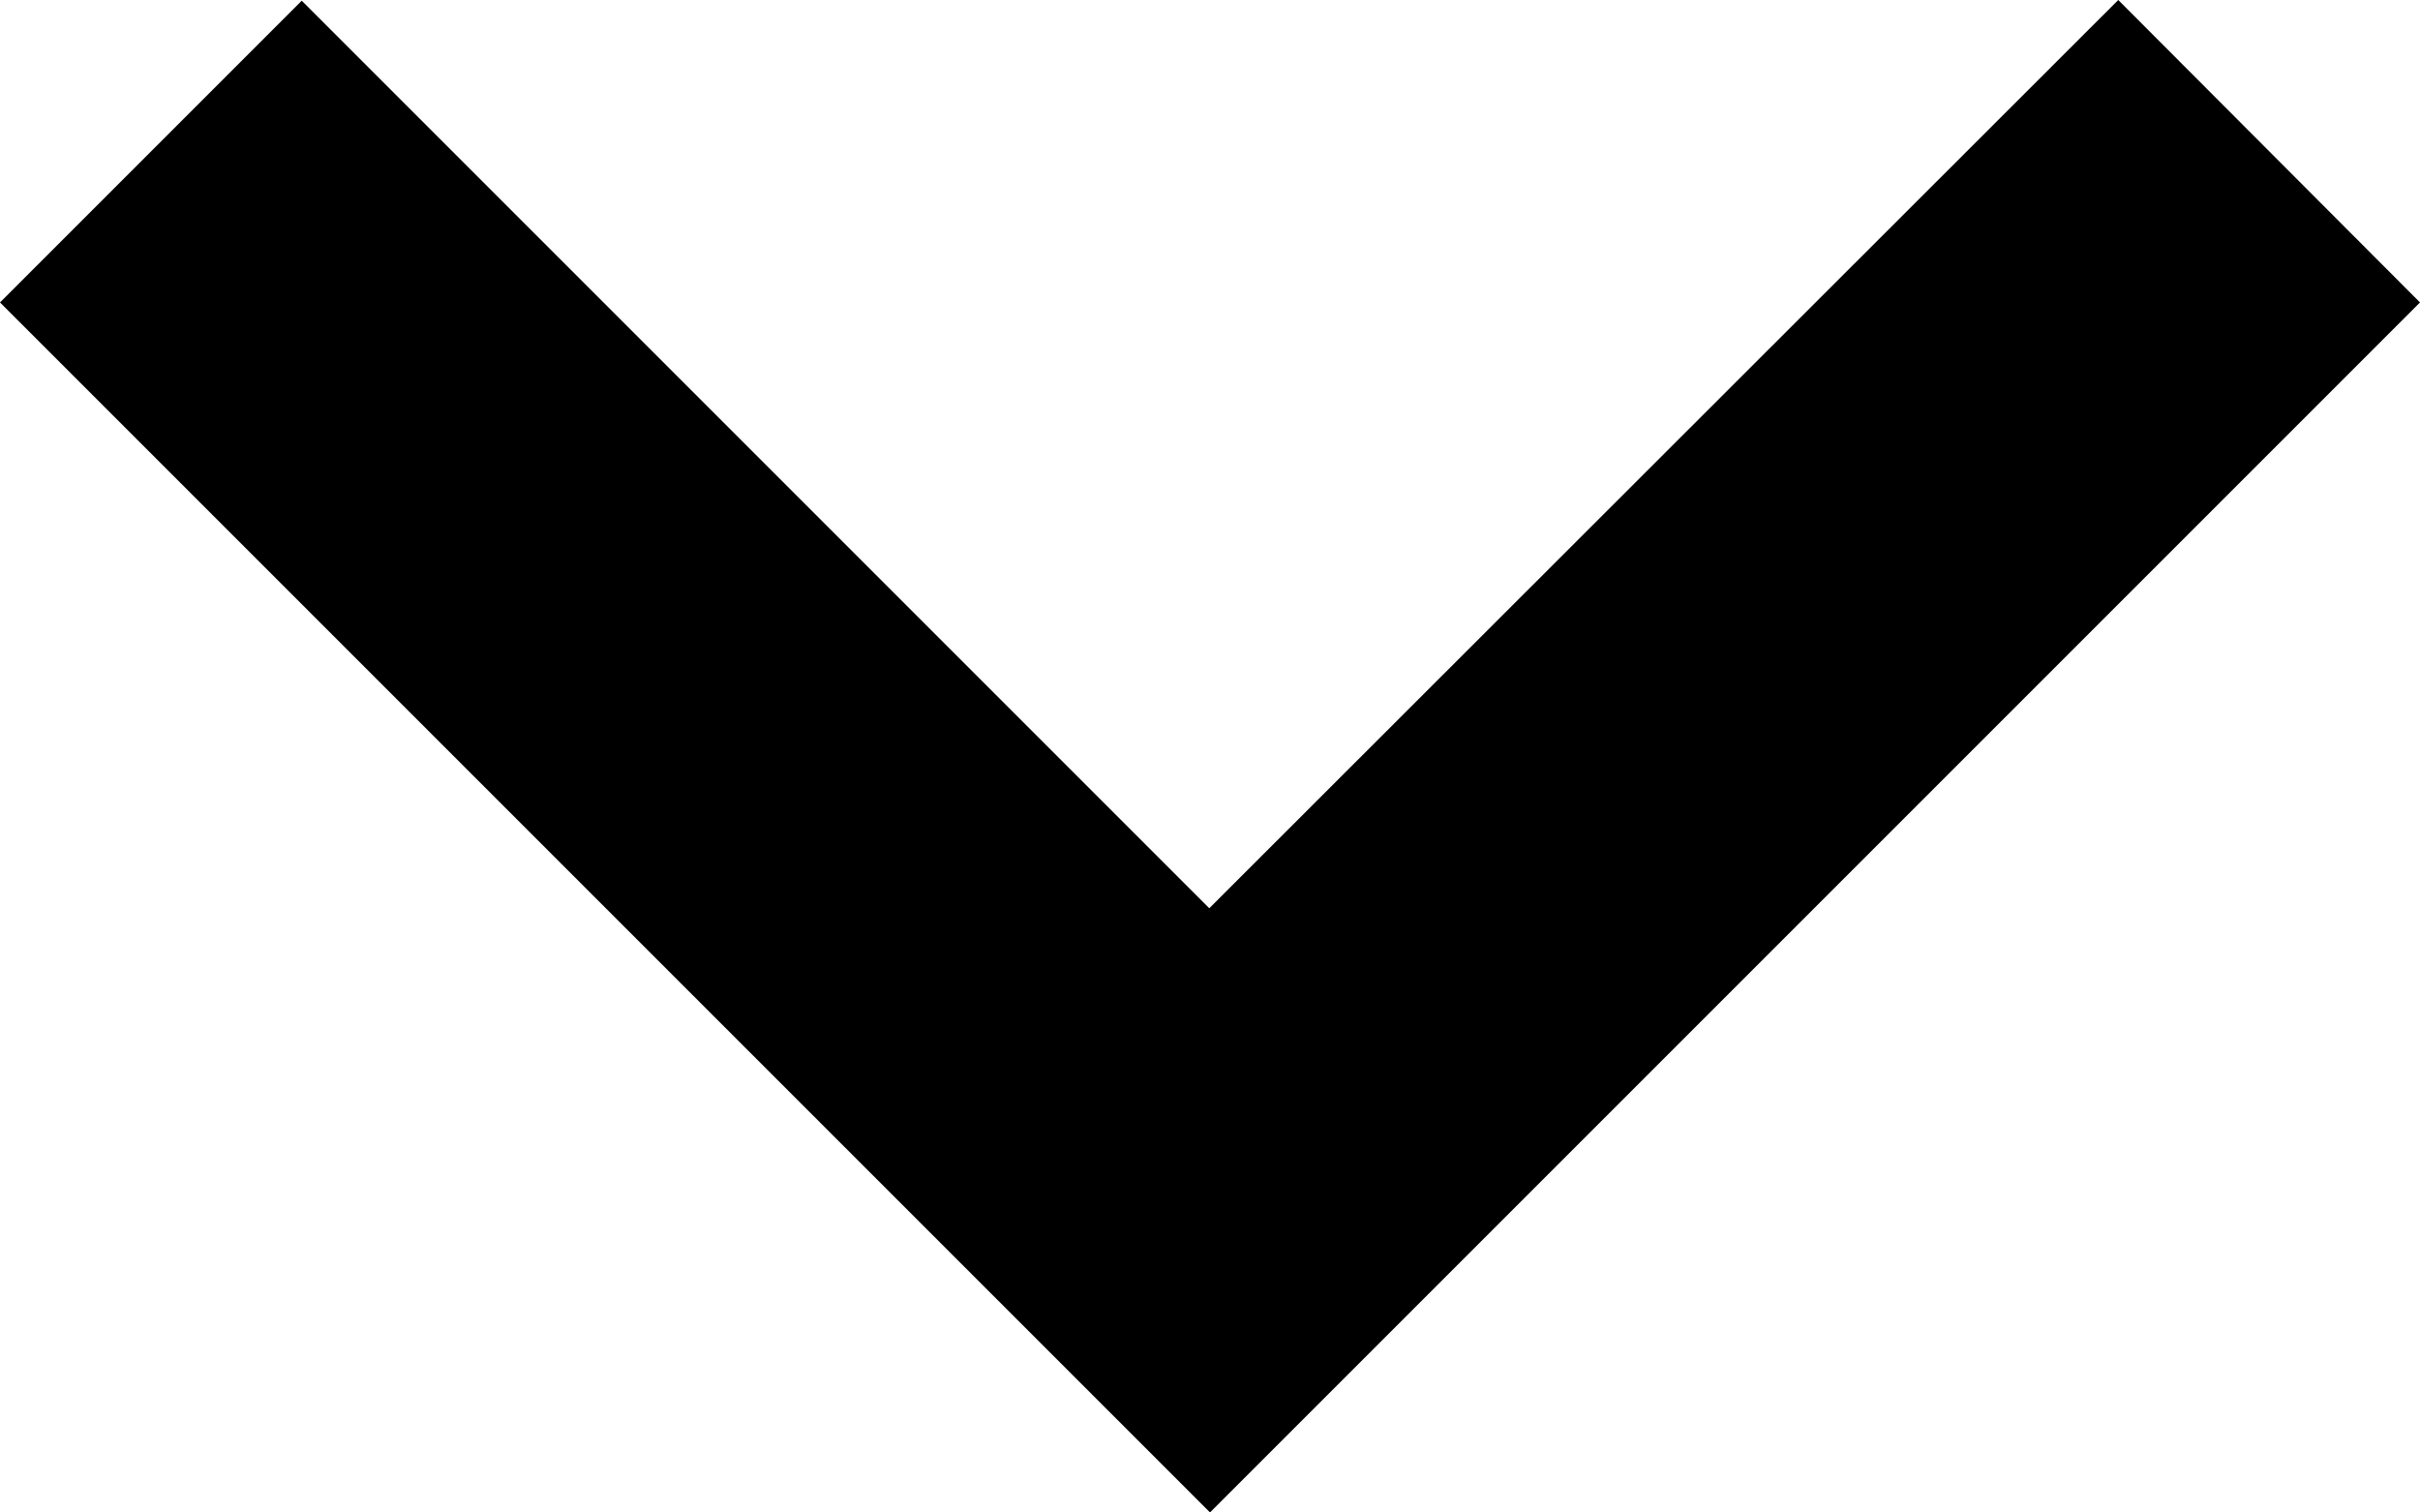
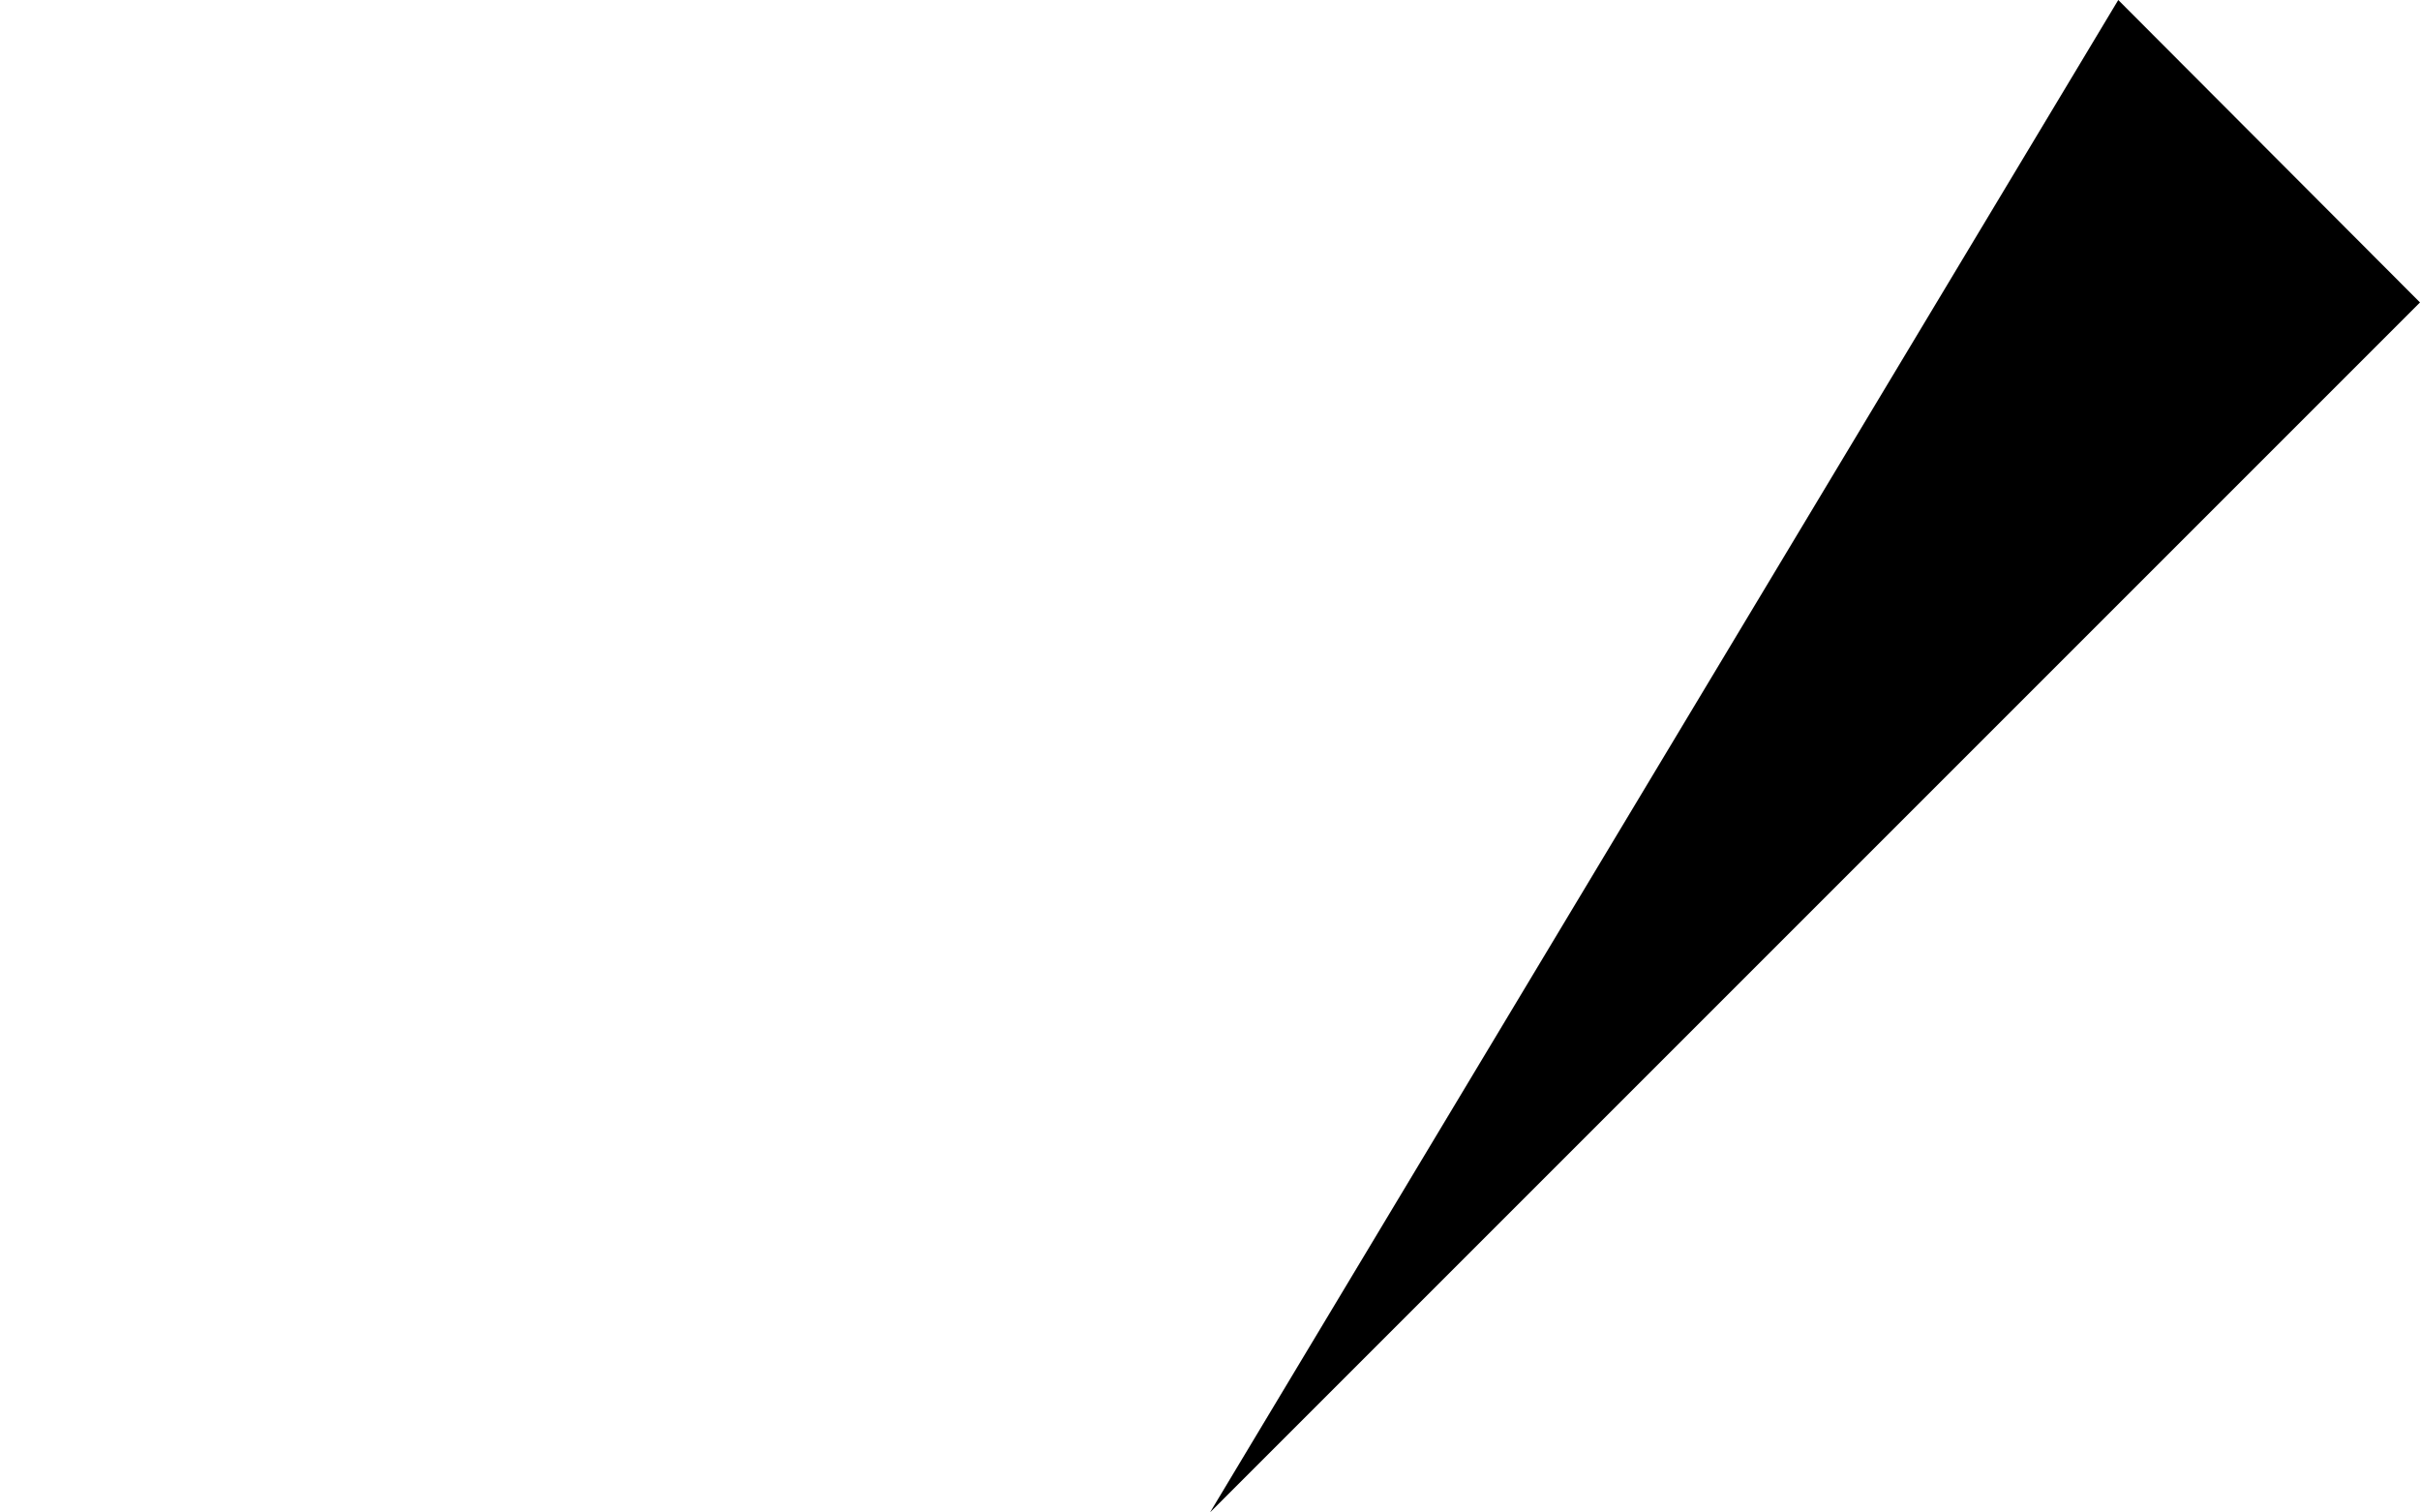
<svg xmlns="http://www.w3.org/2000/svg" width="13.634" height="8.521" viewBox="0 0 13.634 8.521">
-   <path id="arrow-up" d="M6,17.317,12.817,10.5l6.817,6.817-1.7,1.7-5.113-5.113L7.7,19.021Z" transform="translate(19.634 19.021) rotate(180)" fill-rule="evenodd" />
+   <path id="arrow-up" d="M6,17.317,12.817,10.5L7.7,19.021Z" transform="translate(19.634 19.021) rotate(180)" fill-rule="evenodd" />
</svg>